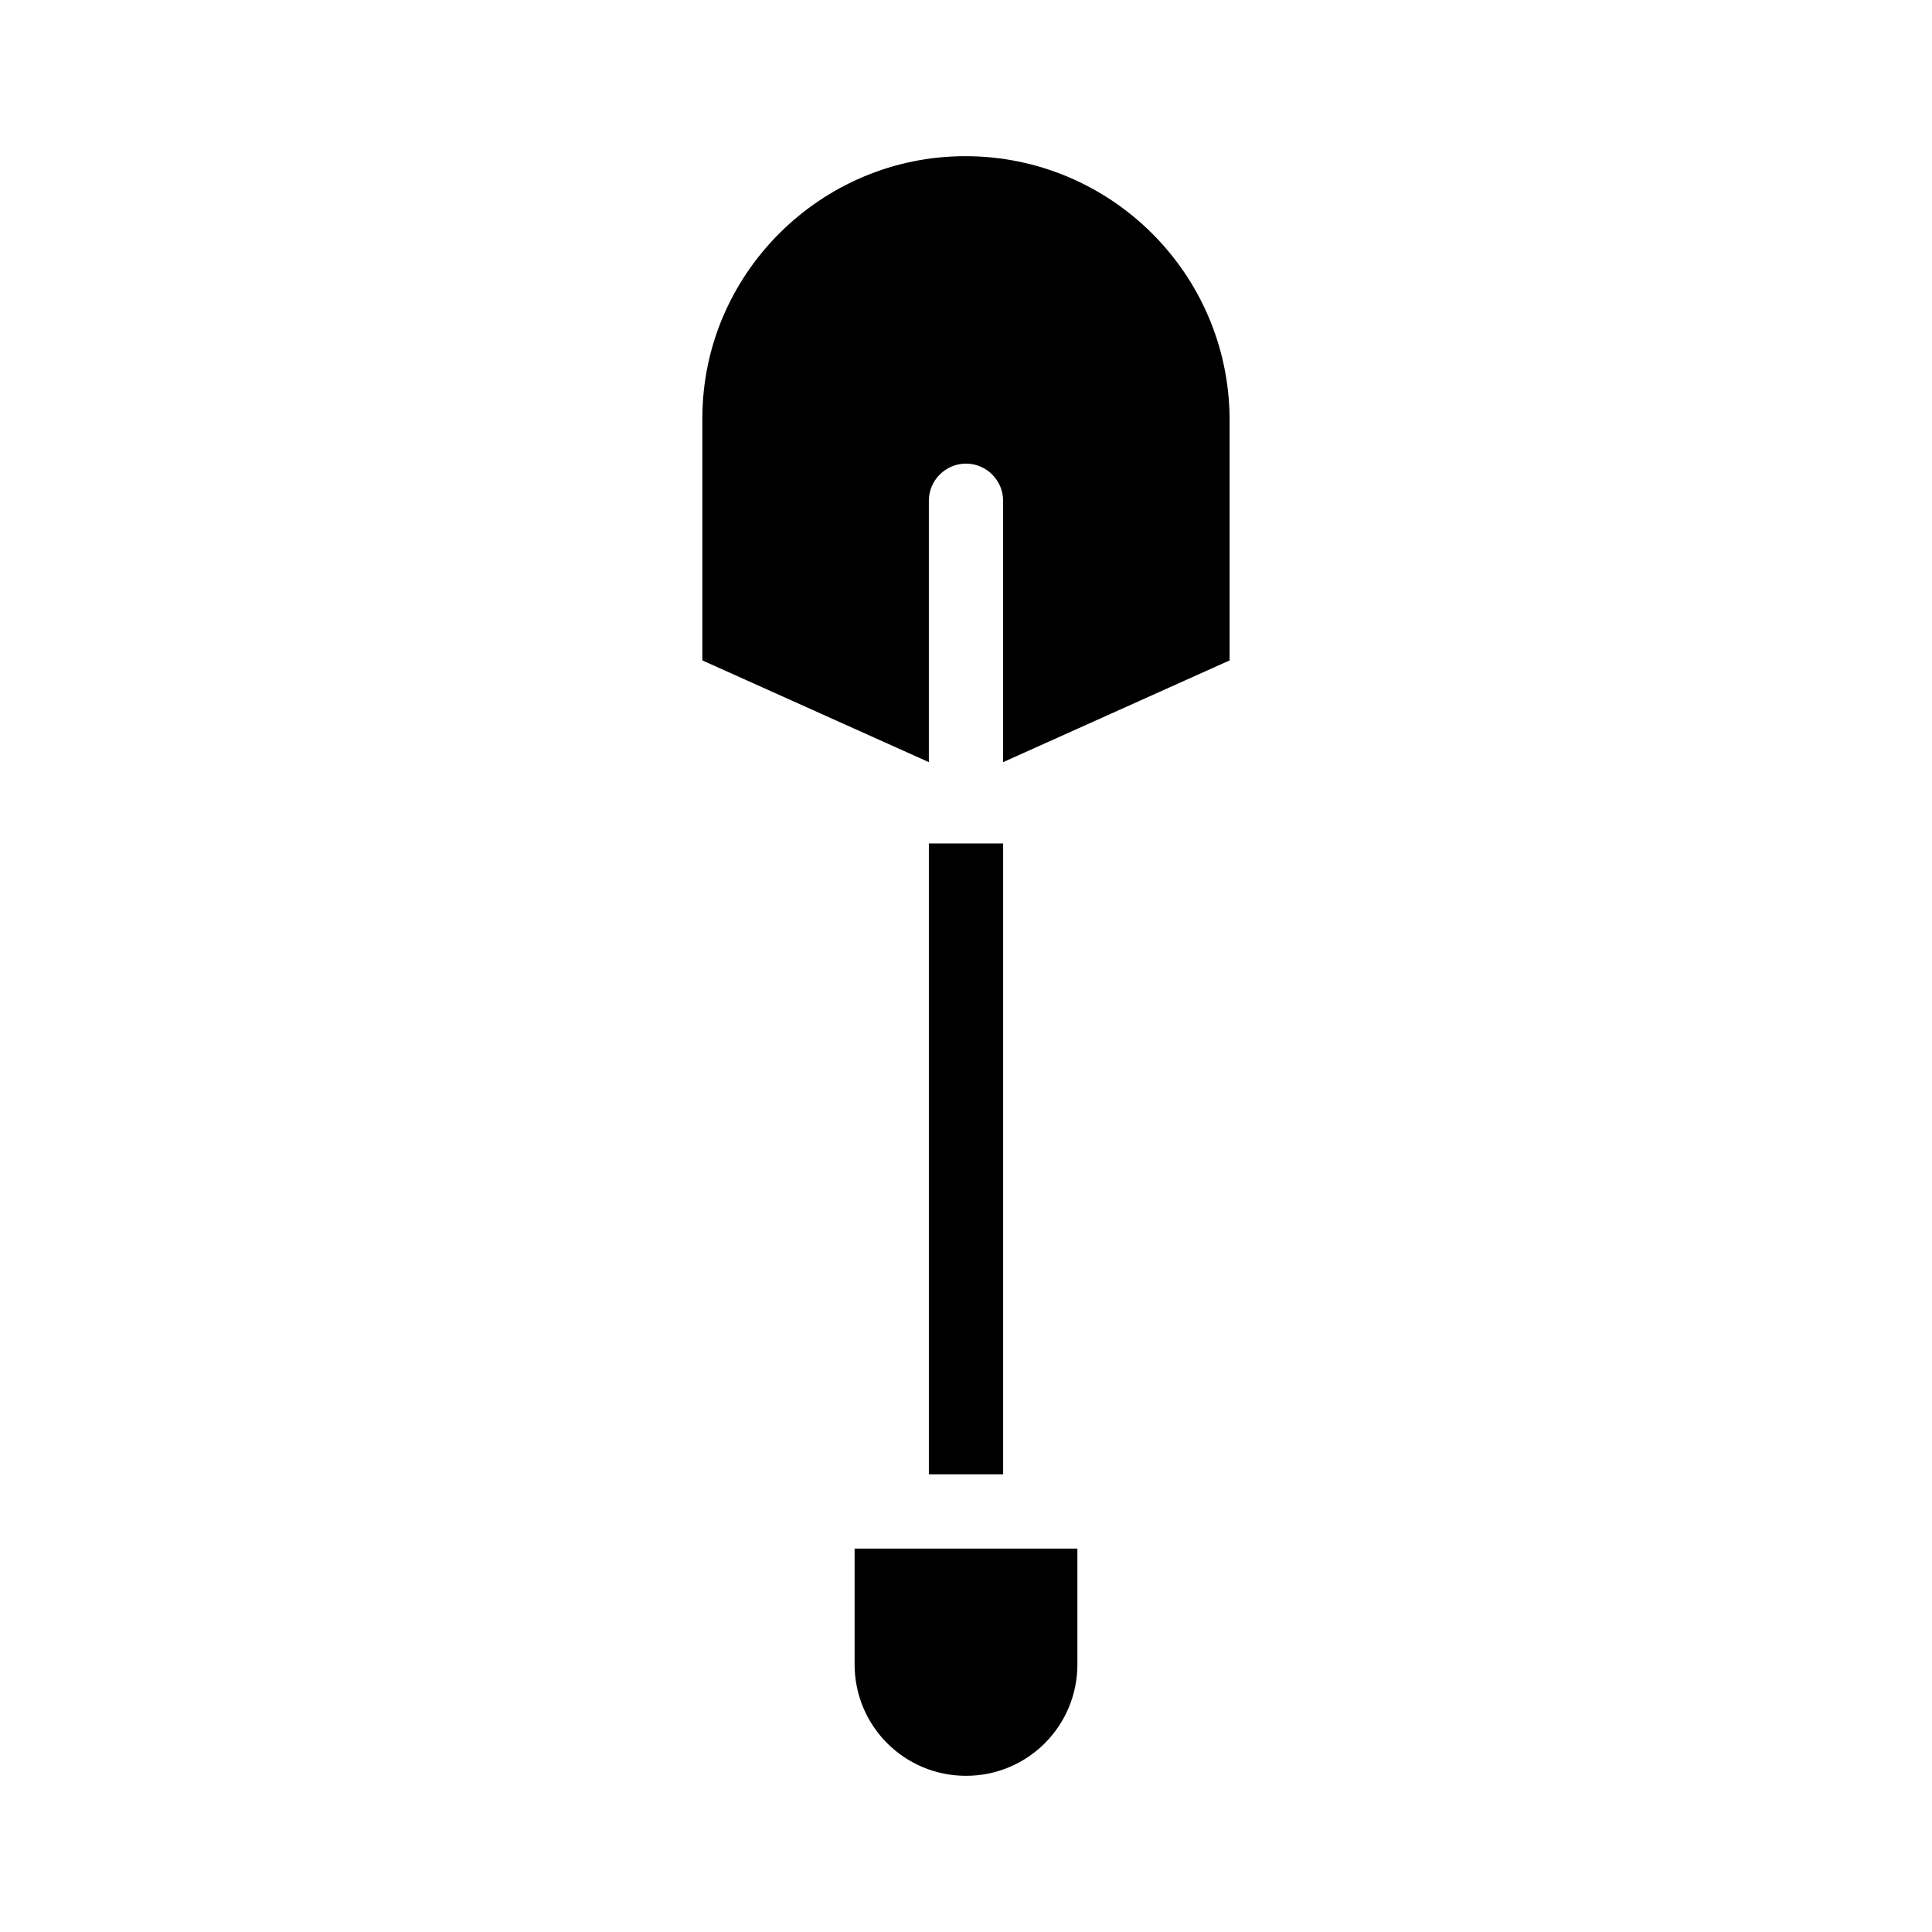
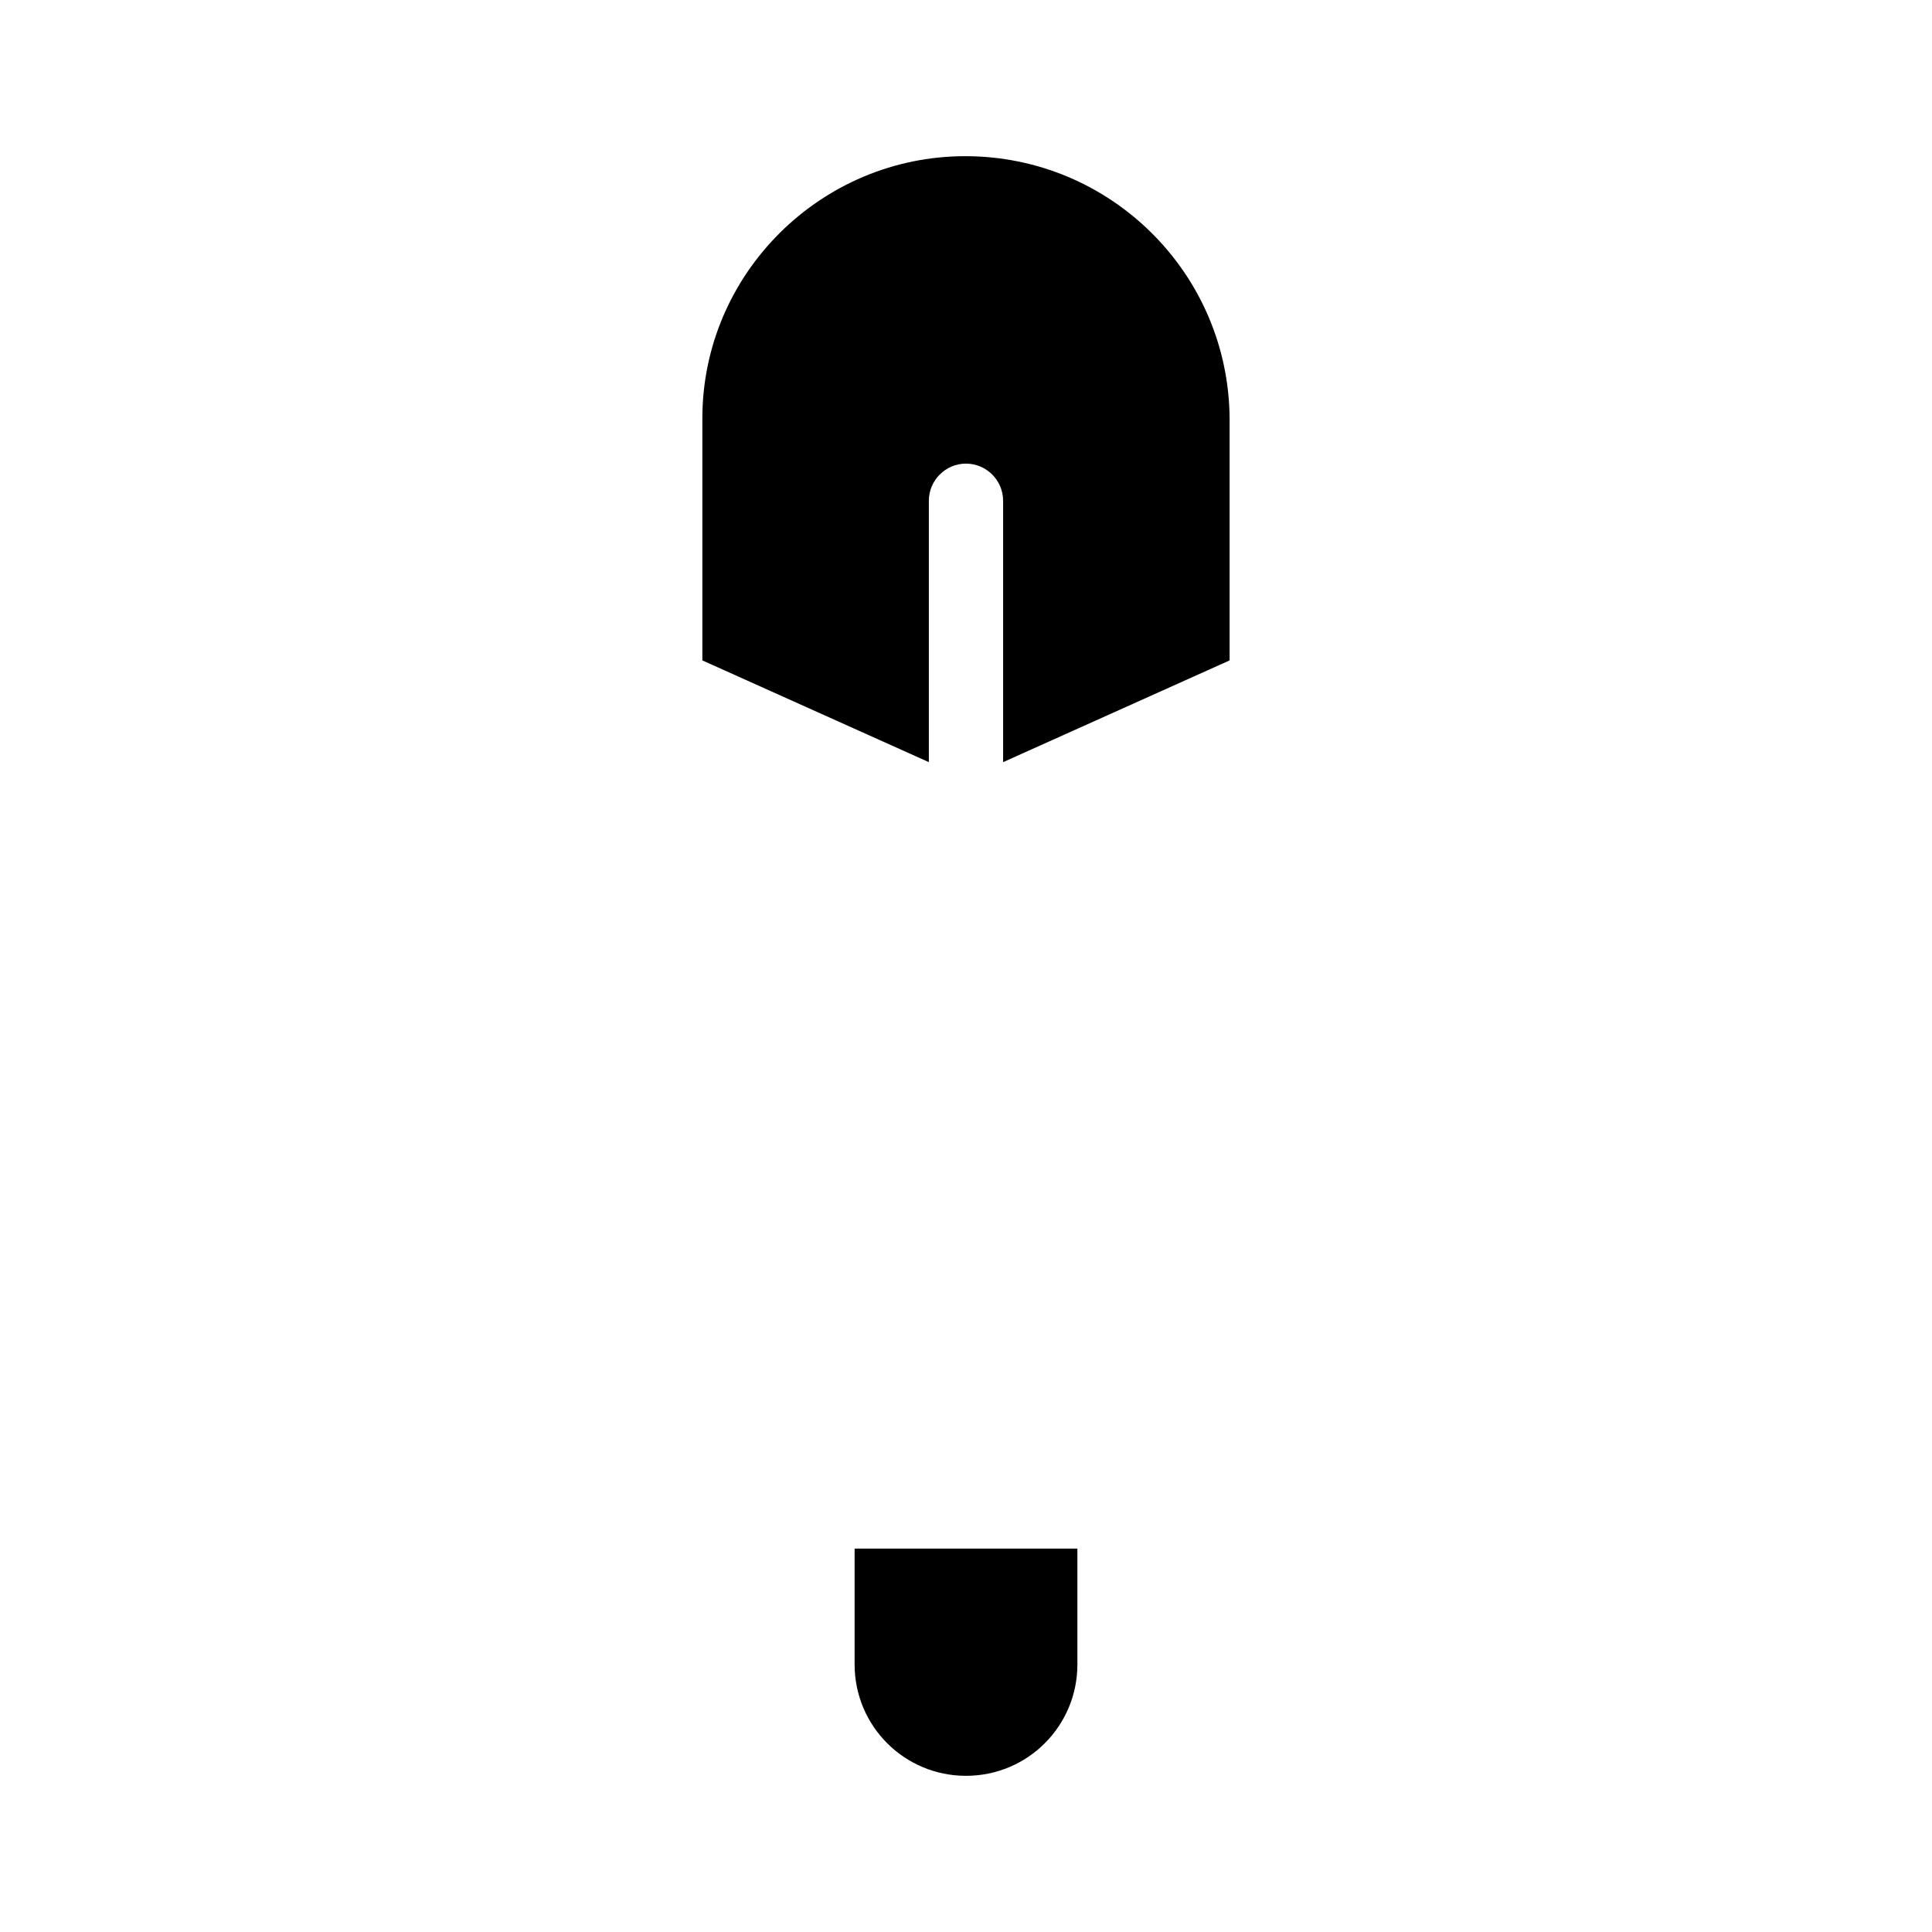
<svg xmlns="http://www.w3.org/2000/svg" fill="#000000" width="800px" height="800px" version="1.1" viewBox="144 144 512 512">
  <g>
-     <path d="m390.16 367.53h19.68v167.18h-19.68z" />
    <path d="m399.8 185.39c-38.277 0-69.668 31.191-69.668 69.469v64.156l60.023 26.961v-69.273c0-5.41 4.43-9.84 9.84-9.84s9.84 4.43 9.84 9.84v69.273l60.023-26.961v-64.156c-0.293-38.473-31.582-69.469-70.059-69.469z" />
    <path d="m370.48 585.09c0 16.336 13.188 29.52 29.52 29.52 16.336 0 29.52-13.188 29.52-29.52v-30.699h-59.039z" />
  </g>
</svg>